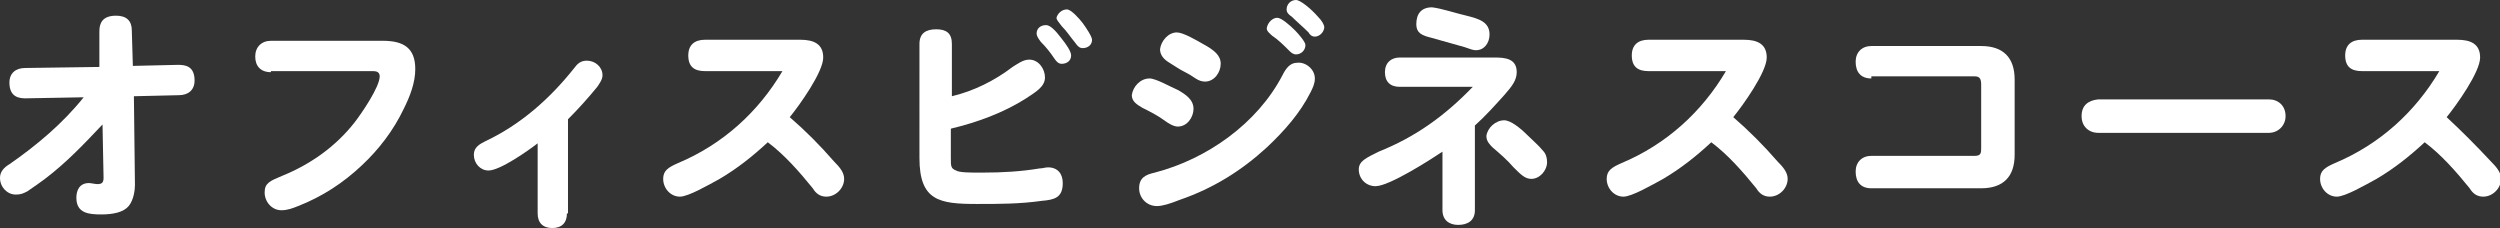
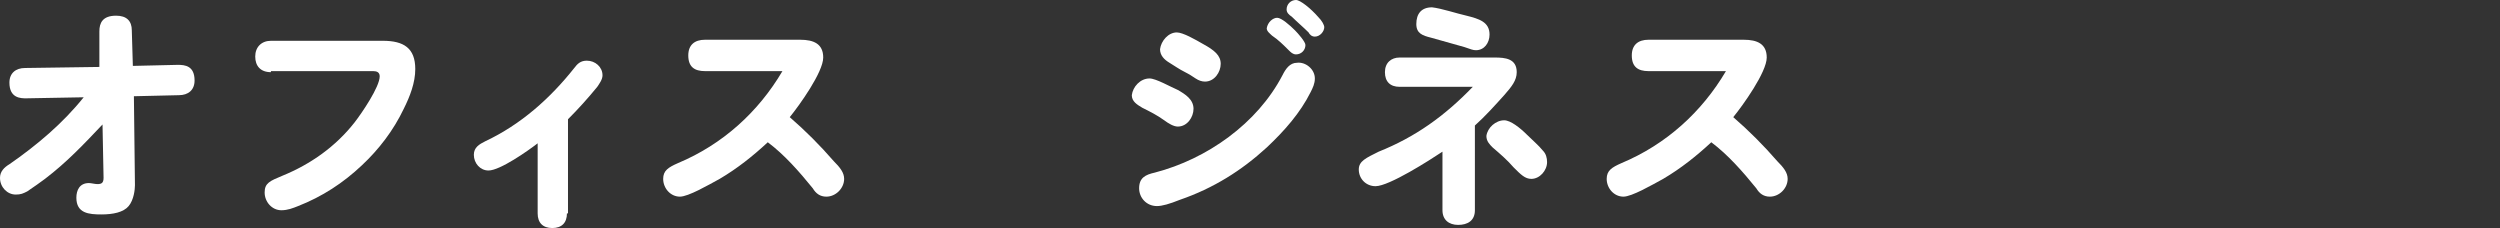
<svg xmlns="http://www.w3.org/2000/svg" version="1.1" id="レイヤー_1" x="0px" y="0px" width="239px" height="21.8px" viewBox="0 0 239 21.8" style="enable-background:new 0 0 239 21.8;" xml:space="preserve">
  <rect x="0" y="0" width="239" height="21.8" fill="#333333" stroke="none" />
  <style type="text/css">
	.st0{fill:#FFFFFF;}
</style>
  <g>
    <g>
      <path class="st0" d="M4.3,17.1c-0.4,0.3-1.1,0.8-1.7,1.2c-0.4,0.2-0.6,0.3-1.1,0.3C0.7,18.6,0,17.9,0,17c0-0.6,0.4-1,0.9-1.3    C3.5,13.9,6,11.8,8,9.3L2.5,9.4c-0.5,0-1.6,0-1.6-1.5c0-0.9,0.6-1.4,1.5-1.4l7.1-0.1l0-3.4c0-0.8,0.3-1.5,1.6-1.5    c1,0,1.5,0.5,1.5,1.4l0.1,3.4l4.3-0.1c0.7,0,1.6,0.1,1.6,1.5c0,0.9-0.6,1.4-1.5,1.4l-4.3,0.1l0.1,8.5c0,0.4-0.1,1.4-0.6,2    c-0.5,0.6-1.5,0.8-2.6,0.8c-1.2,0-2.4-0.1-2.4-1.6c0-0.7,0.3-1.4,1.2-1.4c0.2,0,0.6,0.1,0.8,0.1c0.4,0,0.6-0.1,0.6-0.6l-0.1-5.1    C8,13.8,6.4,15.5,4.3,17.1z" />
      <path class="st0" d="M25.9,6.9c-1,0-1.5-0.6-1.5-1.5c0-0.9,0.6-1.5,1.5-1.5h10.7c2,0,3.1,0.7,3.1,2.7c0,1.3-0.5,2.6-1.1,3.8    c-1,2.1-2.4,3.9-4,5.4c-1.8,1.7-3.8,3-6.1,3.9c-0.5,0.2-1,0.4-1.6,0.4c-0.9,0-1.6-0.8-1.6-1.7c0-0.9,0.5-1.1,1.7-1.6    c2.7-1.1,5.1-2.8,6.9-5.1c0.7-0.9,2.4-3.4,2.4-4.4c0-0.4-0.3-0.5-0.6-0.5H25.9z" />
      <path class="st0" d="M54.2,20.4c0,0.9-0.5,1.4-1.4,1.4c-0.9,0-1.4-0.5-1.4-1.4v-6.7c-0.9,0.7-3.6,2.6-4.7,2.6    c-0.8,0-1.4-0.7-1.4-1.5c0-0.7,0.5-1,1.1-1.3c3.4-1.6,6.2-4.1,8.5-7c0.3-0.4,0.6-0.7,1.2-0.7c0.8,0,1.5,0.6,1.5,1.4    c0,0.4-0.3,0.8-0.5,1.1c-0.9,1.1-1.8,2.1-2.8,3.1V20.4z" />
      <path class="st0" d="M79.7,15.4c0.6,0.6,1,1.1,1,1.7c0,0.9-0.8,1.7-1.7,1.7c-0.6,0-1-0.3-1.3-0.8c-1.3-1.6-2.7-3.2-4.3-4.4    c-1.4,1.3-2.9,2.5-4.6,3.5c-1.1,0.6-3,1.7-3.8,1.7c-0.9,0-1.6-0.8-1.6-1.7c0-0.8,0.5-1.1,1.4-1.5c4.3-1.8,7.7-4.9,10-8.8h-7.4    c-1,0-1.6-0.4-1.6-1.5c0-1,0.6-1.5,1.6-1.5h9.1c1.3,0,2.2,0.4,2.2,1.7c0,1.4-2.3,4.6-3.2,5.7C77,12.5,78.4,13.9,79.7,15.4z" />
-       <path class="st0" d="M96.8,6.4c0.5-0.3,1-0.7,1.6-0.7c0.9,0,1.5,0.9,1.5,1.7c0,0.9-0.9,1.4-1.8,2c-2.2,1.4-4.7,2.3-7.2,2.9v2.8    c0,0.8,0,1,0.5,1.2c0.3,0.2,1.4,0.2,2.1,0.2H94c1.8,0,3.6-0.1,5.4-0.4c0.3,0,0.5-0.1,0.8-0.1c0.9,0,1.4,0.6,1.4,1.5    c0,1.4-0.8,1.6-2,1.7c-2.1,0.3-4.1,0.3-6.2,0.3c-3.6,0-5.5-0.3-5.5-4.4V4.2c0-1,0.6-1.4,1.6-1.4S91,3.2,91,4.2v5    C93.1,8.7,95.1,7.7,96.8,6.4z M100,2.4c0.4,0,0.9,0.5,1.5,1.3c0.4,0.5,0.9,1.2,0.9,1.6c0,0.5-0.4,0.8-0.9,0.8    c-0.3,0-0.5-0.2-0.7-0.5C100.4,5,100,4.5,99.5,4c-0.3-0.4-0.4-0.6-0.4-0.8C99.1,2.7,99.5,2.4,100,2.4z M102,0.9    c0.4,0,1.2,0.9,1.5,1.3c0.3,0.4,0.9,1.3,0.9,1.6c0,0.5-0.4,0.8-0.9,0.8c-0.3,0-0.5-0.2-0.7-0.5c-0.5-0.6-0.8-1.1-1.3-1.6    c-0.3-0.4-0.5-0.6-0.5-0.8C101.1,1.3,101.5,0.9,102,0.9z" />
      <path class="st0" d="M109.9,7.5c0.6,0,2,0.8,2.7,1.1c0.7,0.4,1.5,0.9,1.5,1.8c0,0.8-0.6,1.7-1.5,1.7c-0.4,0-0.9-0.3-1.3-0.6    c-0.7-0.5-1.3-0.8-2.1-1.2c-0.5-0.3-1-0.6-1-1.2C108.3,8.3,109,7.5,109.9,7.5z M125.7,7.5c0,0.5-0.2,0.9-0.4,1.3    c-1,2-2.5,3.7-4.2,5.3c-2.4,2.2-5.1,3.9-8.3,5c-1,0.4-1.7,0.6-2.2,0.6c-1,0-1.7-0.8-1.7-1.7c0-1,0.6-1.3,1.5-1.5    c5-1.3,9.8-4.7,12.2-9.3c0.3-0.6,0.7-1.2,1.4-1.2C124.8,5.9,125.7,6.6,125.7,7.5z M112.5,3.1c0.6,0,1.8,0.7,2.5,1.1    c1.1,0.6,1.7,1.1,1.7,1.9s-0.6,1.7-1.5,1.7c-0.3,0-0.6-0.1-0.9-0.3s-0.6-0.4-1-0.6c-0.6-0.3-1-0.6-1.5-0.9    c-0.5-0.3-0.9-0.7-0.9-1.3C111,3.9,111.7,3.1,112.5,3.1z M122.1,1.7c0.4,0,1.2,0.7,1.7,1.2c0.3,0.3,1,1.1,1,1.4    c0,0.5-0.4,0.9-0.9,0.9c-0.3,0-0.5-0.2-0.7-0.4c-0.5-0.5-1-1-1.6-1.4c-0.2-0.2-0.5-0.4-0.5-0.7C121.2,2.1,121.7,1.7,122.1,1.7z     M123.9,0c0.4,0,1.4,0.8,2.1,1.6c0.4,0.4,0.6,0.8,0.6,1c0,0.4-0.4,0.9-0.9,0.9c-0.3,0-0.5-0.2-0.6-0.4c-0.5-0.5-1.1-1-1.6-1.5    c-0.3-0.2-0.5-0.4-0.5-0.7C123,0.4,123.4,0,123.9,0z" />
      <path class="st0" d="M141,20.1c0,1-0.7,1.4-1.6,1.4s-1.5-0.5-1.5-1.4v-5.6c-1.2,0.8-5.1,3.3-6.4,3.3c-0.9,0-1.6-0.7-1.6-1.6    c0-0.8,0.7-1.1,1.9-1.7c3.5-1.4,6.3-3.4,9-6.2h-7c-0.9,0-1.4-0.5-1.4-1.4c0-0.9,0.6-1.4,1.4-1.4h9.1c1,0,2.1,0.1,2.1,1.4    c0,0.8-0.5,1.4-1.2,2.2c-0.9,1-1.8,2-2.8,2.9V20.1z M140.2,1.5c1.2,0.3,2.2,0.6,2.2,1.8c0,0.8-0.5,1.5-1.3,1.5    c-0.3,0-0.5-0.1-1.1-0.3c-1.1-0.3-2.1-0.6-3.2-0.9c-0.8-0.2-1.4-0.4-1.4-1.3c0-1,0.5-1.6,1.5-1.6C137.8,0.8,139.3,1.3,140.2,1.5z     M143.8,11.5c0.6,0,1.5,0.7,2.2,1.4c0.5,0.5,1.1,1,1.5,1.5c0.3,0.3,0.4,0.7,0.4,1.1c0,0.8-0.7,1.6-1.5,1.6c-0.6,0-1-0.4-1.7-1.1    c-0.6-0.7-1.3-1.3-2-1.9c-0.3-0.3-0.6-0.6-0.6-1.1C142.2,12.2,143,11.5,143.8,11.5z" />
      <path class="st0" d="M169.9,15.4c0.6,0.6,1,1.1,1,1.7c0,0.9-0.8,1.7-1.7,1.7c-0.6,0-1-0.3-1.3-0.8c-1.3-1.6-2.7-3.2-4.3-4.4    c-1.4,1.3-2.9,2.5-4.6,3.5c-1.1,0.6-3,1.7-3.8,1.7c-0.9,0-1.6-0.8-1.6-1.7c0-0.8,0.5-1.1,1.4-1.5c4.3-1.8,7.7-4.9,10-8.8h-7.4    c-1,0-1.6-0.4-1.6-1.5c0-1,0.6-1.5,1.6-1.5h9.1c1.3,0,2.2,0.4,2.2,1.7c0,1.4-2.3,4.6-3.2,5.7C167.2,12.5,168.6,13.9,169.9,15.4z" />
-       <path class="st0" d="M178.9,7.5c-1,0-1.5-0.6-1.5-1.6c0-0.9,0.6-1.5,1.5-1.5h10.5c2.1,0,3.2,1.1,3.2,3.2v7.2    c0,2.1-1.1,3.2-3.2,3.2h-10.5c-1,0-1.5-0.6-1.5-1.6c0-0.9,0.6-1.5,1.5-1.5h9.9c0.6,0,0.6-0.3,0.6-0.8v-6c0-0.5-0.1-0.8-0.6-0.8    H178.9z" />
-       <path class="st0" d="M216.9,9.5c0.9,0,1.6,0.6,1.6,1.6c0,0.9-0.7,1.6-1.6,1.6h-16.3c-0.9,0-1.6-0.6-1.6-1.6s0.6-1.5,1.6-1.6H216.9    z" />
-       <path class="st0" d="M238.1,15.4c0.6,0.6,1,1.1,1,1.7c0,0.9-0.8,1.7-1.7,1.7c-0.6,0-1-0.3-1.3-0.8c-1.3-1.6-2.7-3.2-4.3-4.4    c-1.4,1.3-2.9,2.5-4.6,3.5c-1.1,0.6-3,1.7-3.8,1.7c-0.9,0-1.6-0.8-1.6-1.7c0-0.8,0.5-1.1,1.4-1.5c4.3-1.8,7.7-4.9,10-8.8h-7.4    c-1,0-1.6-0.4-1.6-1.5c0-1,0.6-1.5,1.6-1.5h9.1c1.3,0,2.2,0.4,2.2,1.7c0,1.4-2.3,4.6-3.2,5.7C235.3,12.5,236.7,13.9,238.1,15.4z" />
    </g>
  </g>
</svg>